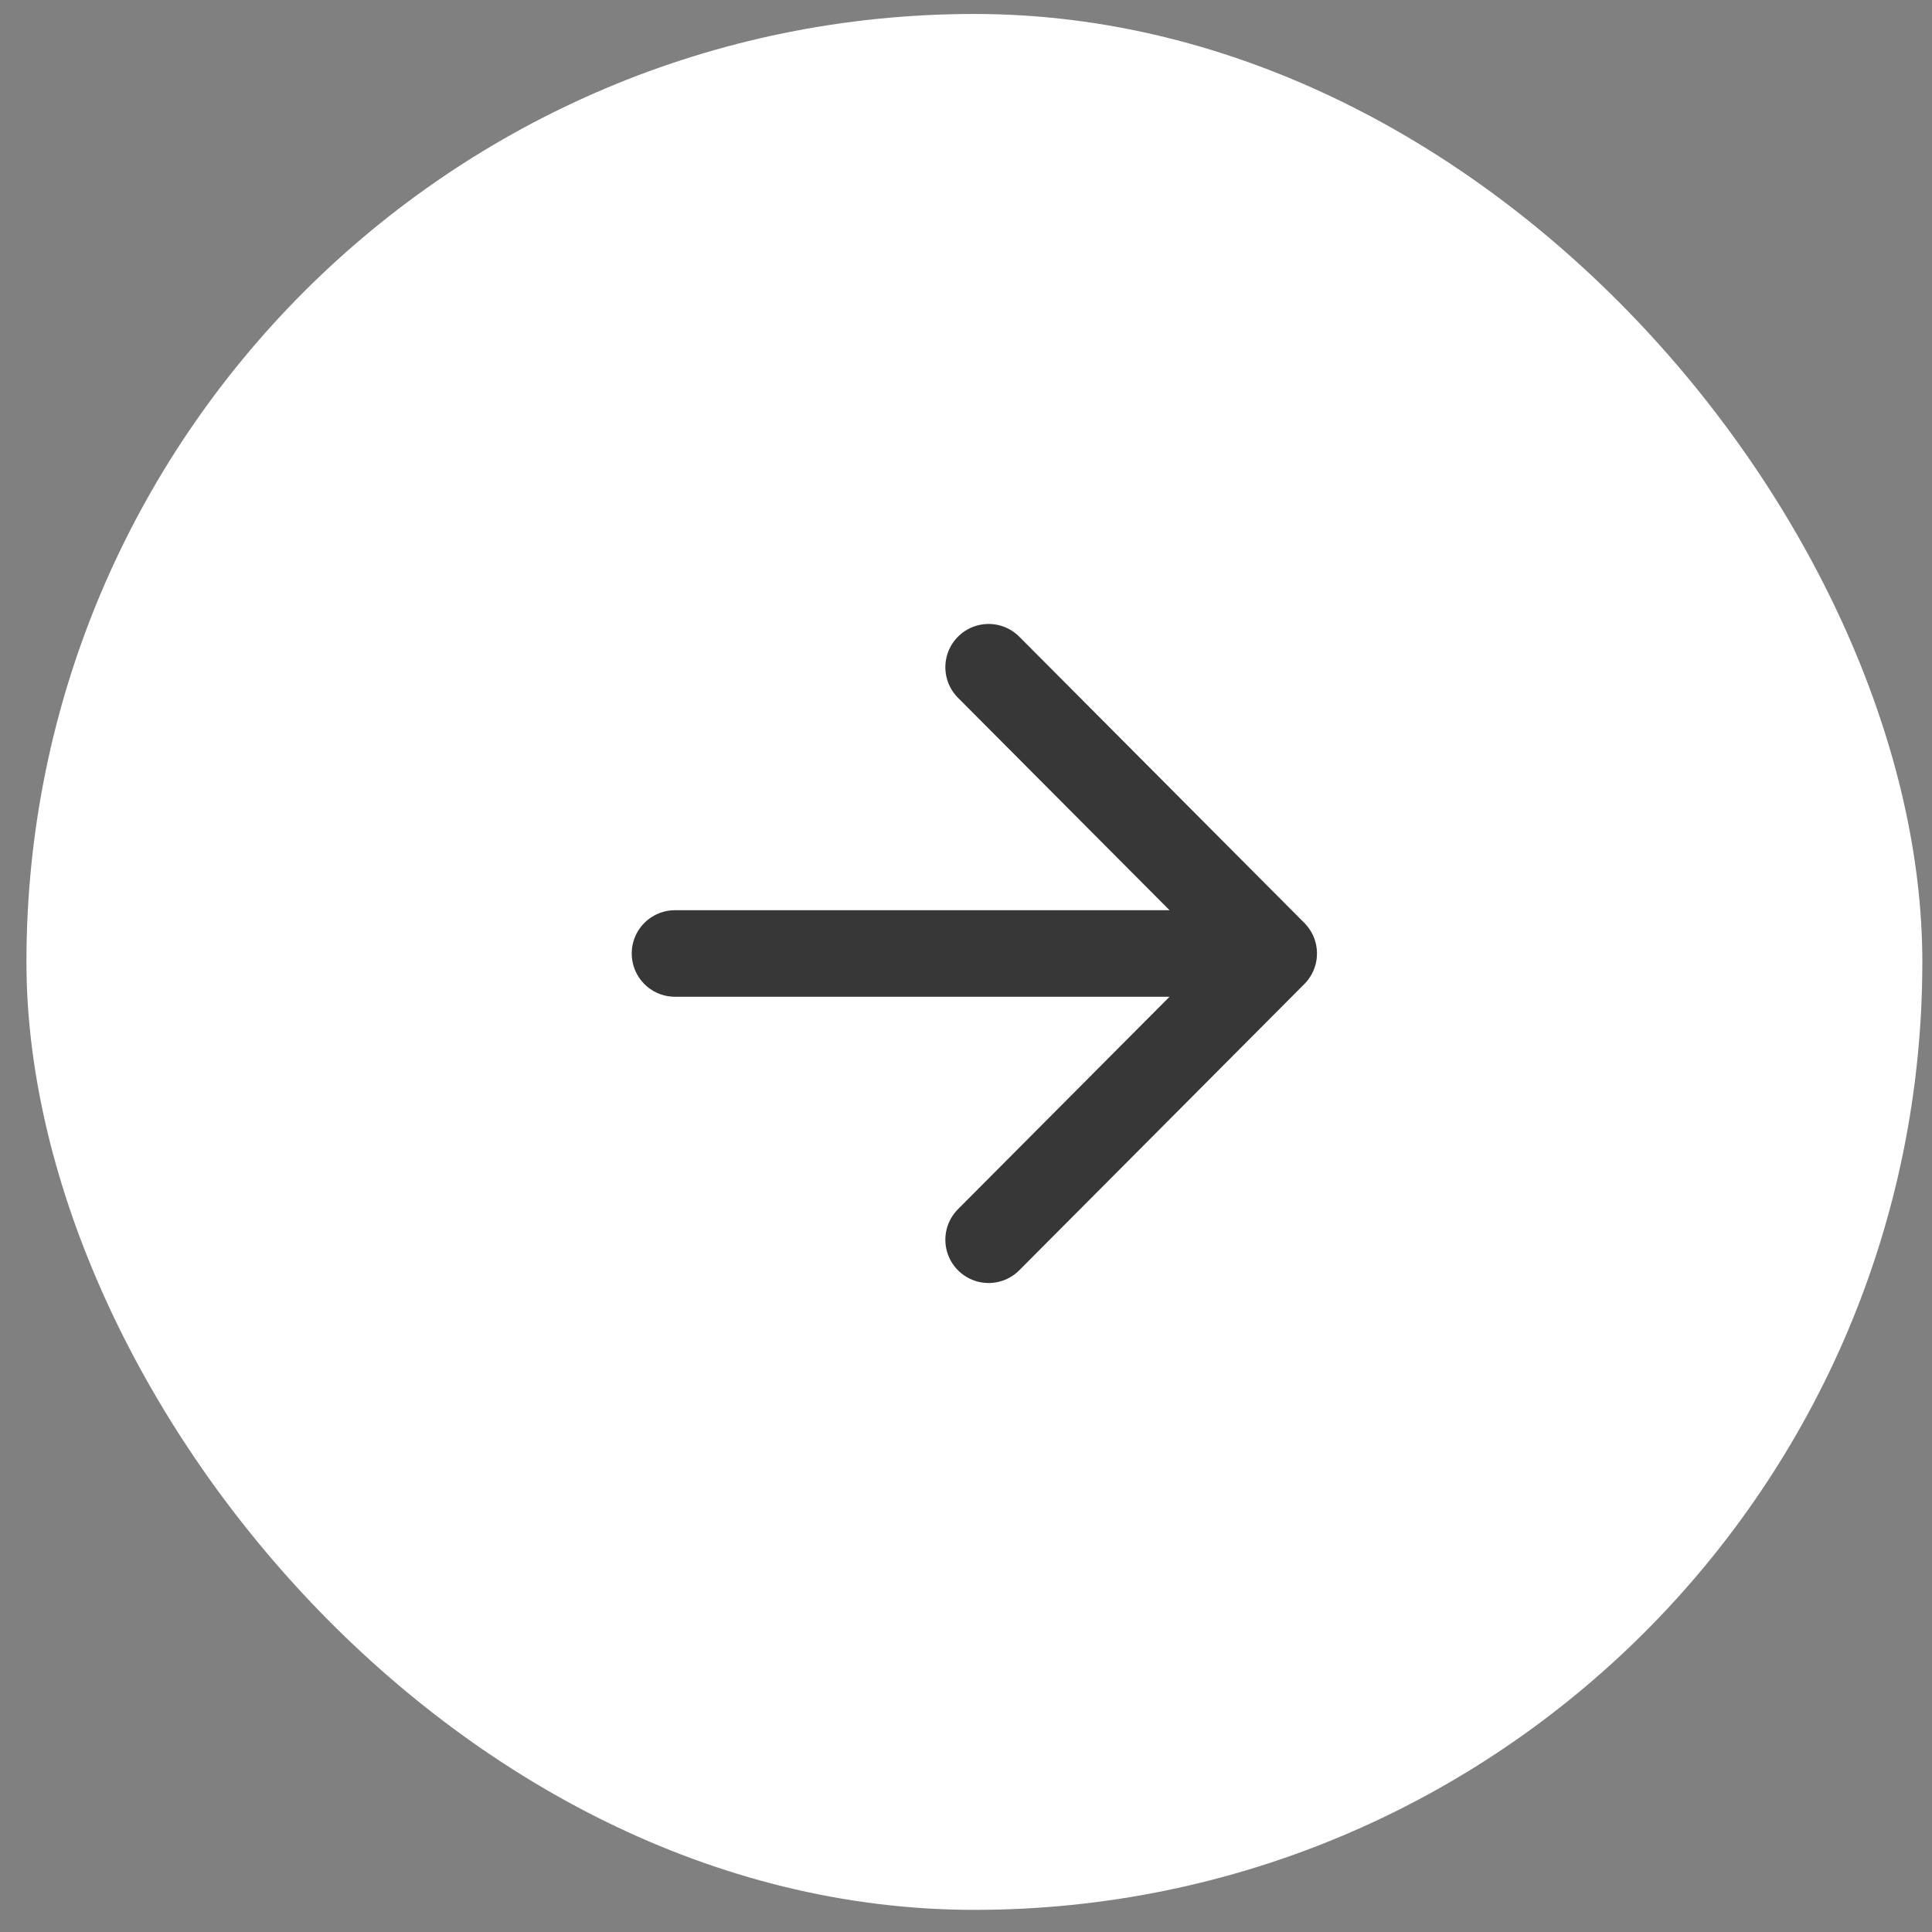
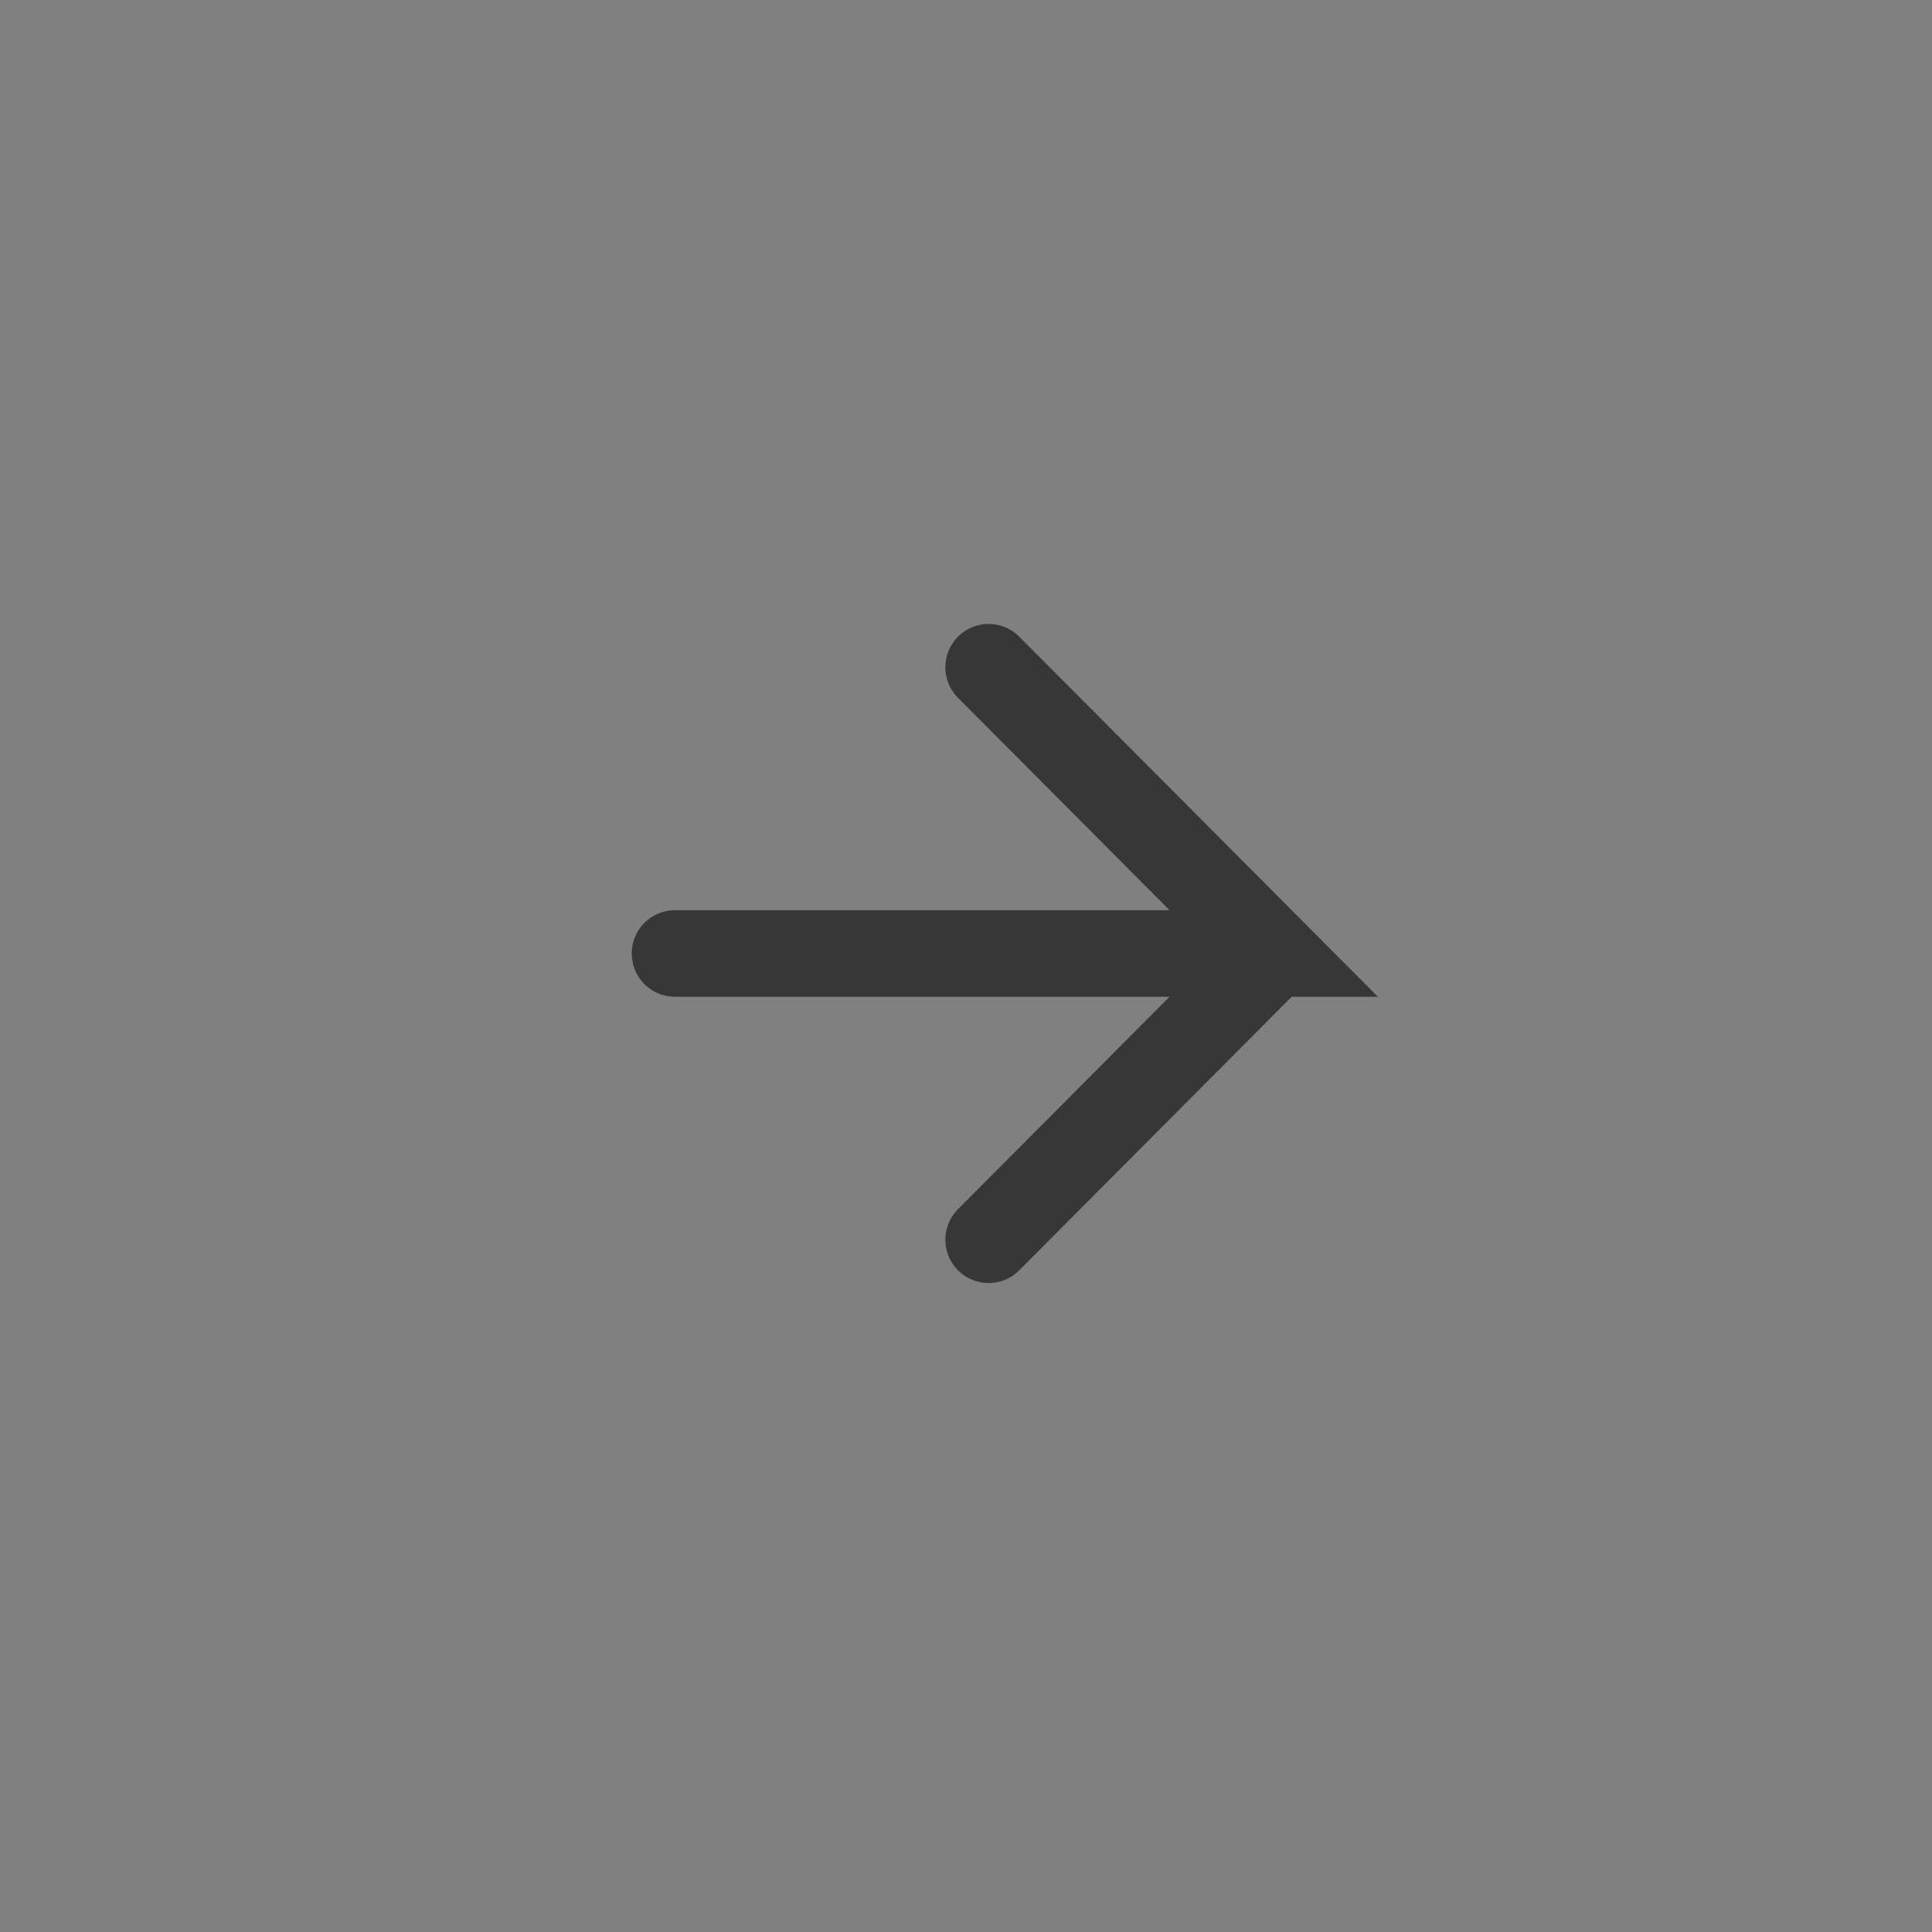
<svg xmlns="http://www.w3.org/2000/svg" width="48" height="48" viewBox="0 0 48 48" fill="none">
  <rect x="0" y="0" width="48" height="48" fill="#808080" stroke="none" />
-   <rect x="0.657" y="0.347" width="47.103" height="47.103" rx="23.552" fill="white" />
-   <path d="M24.562 30.801L31.645 23.689M24.562 16.577L31.645 23.689M31.645 23.689L16.77 23.689" stroke="#373737" stroke-width="2.15" stroke-linecap="round" />
+   <path d="M24.562 30.801L31.645 23.689M24.562 16.577L31.645 23.689L16.77 23.689" stroke="#373737" stroke-width="2.15" stroke-linecap="round" />
</svg>